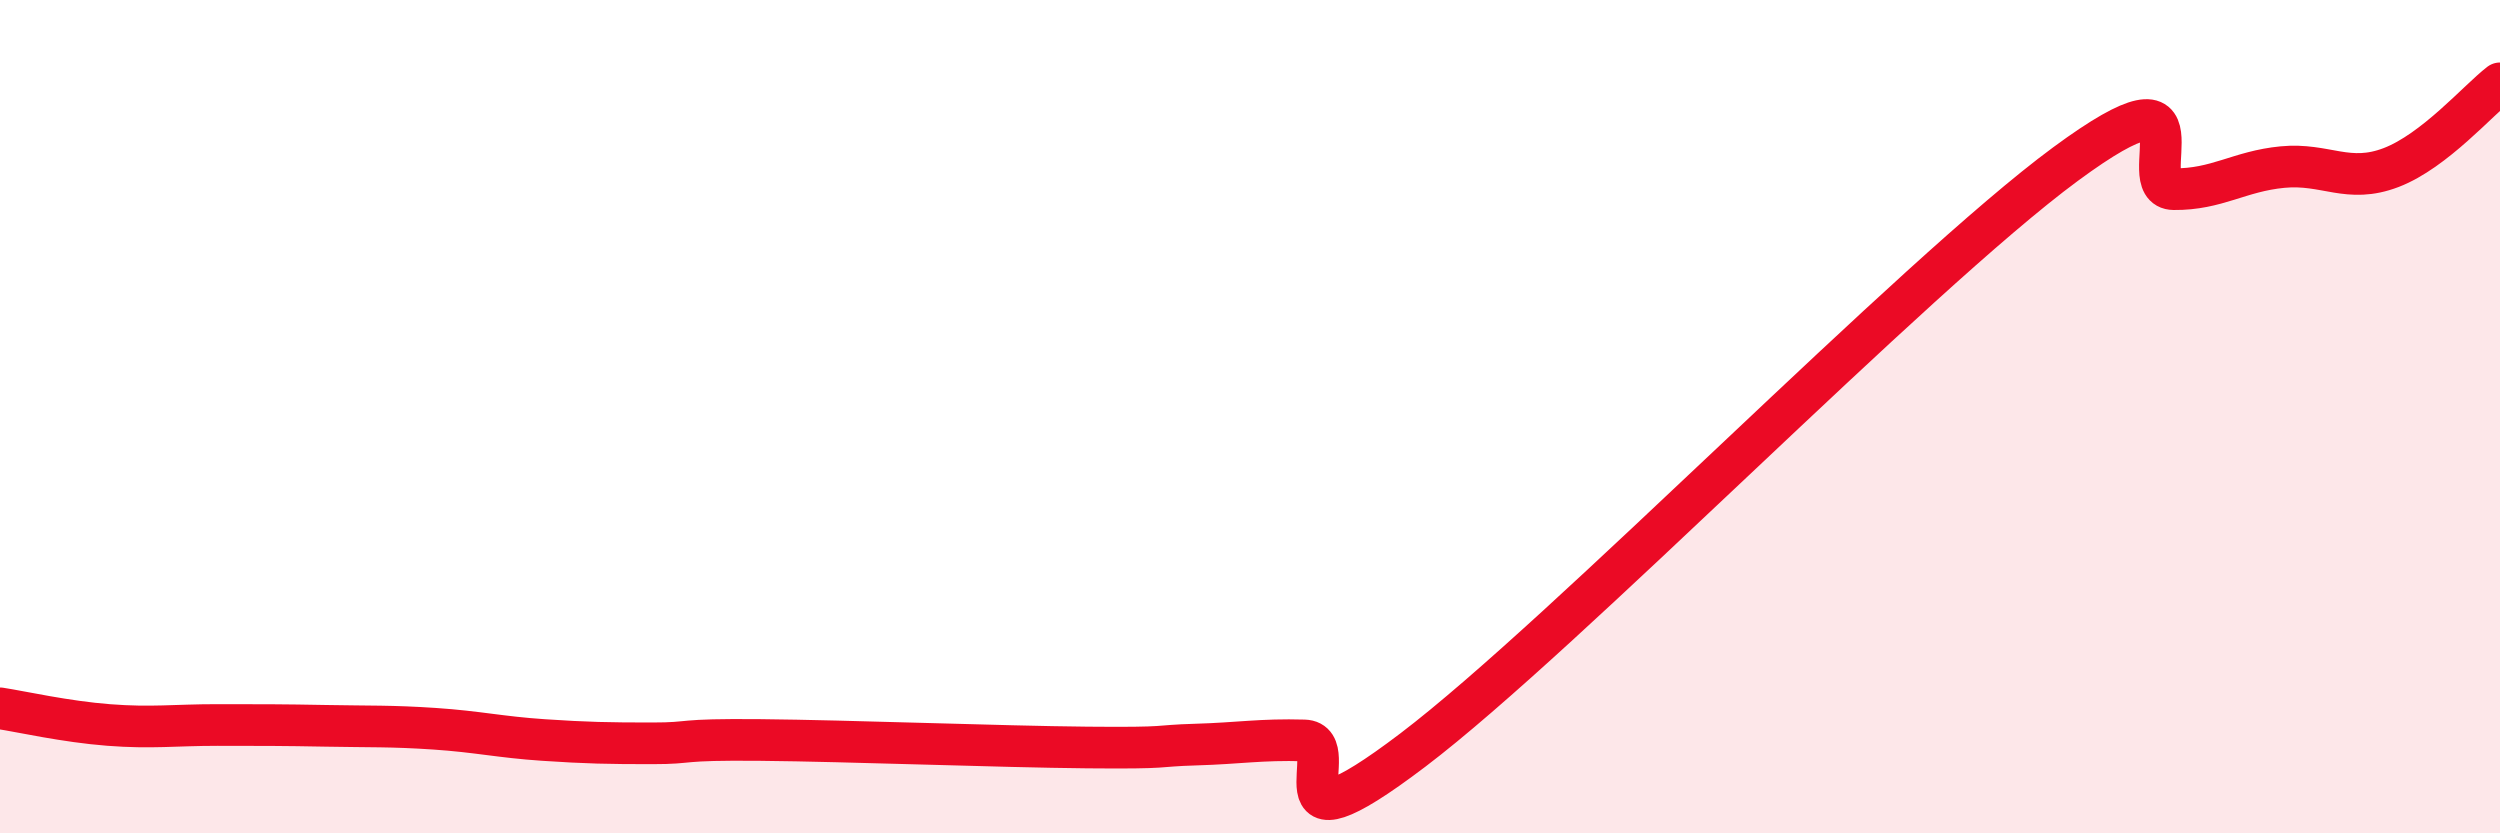
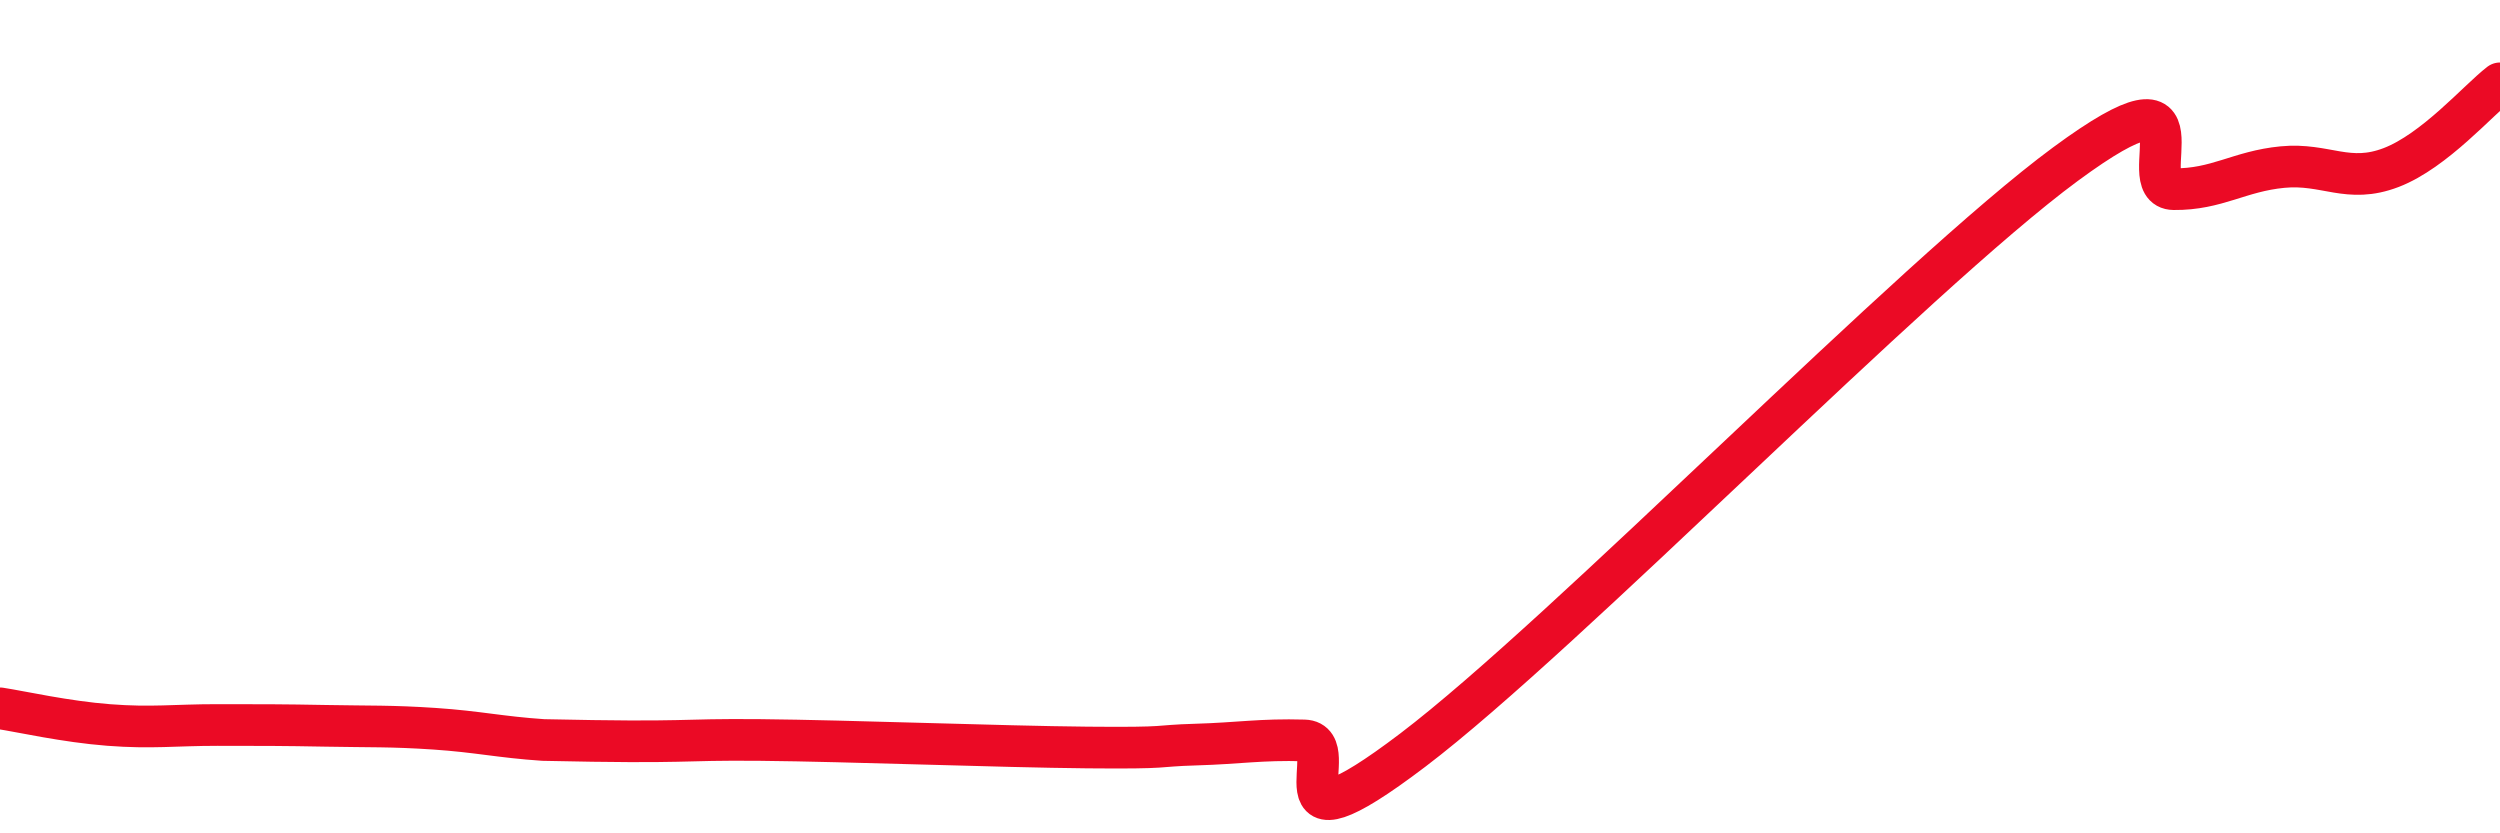
<svg xmlns="http://www.w3.org/2000/svg" width="60" height="20" viewBox="0 0 60 20">
-   <path d="M 0,17 C 0.52,17.08 1.57,17.32 2.61,17.4 C 3.65,17.48 4.18,17.4 5.22,17.4 C 6.26,17.4 6.79,17.4 7.83,17.42 C 8.87,17.44 9.39,17.42 10.43,17.49 C 11.47,17.56 12,17.69 13.04,17.76 C 14.08,17.83 14.61,17.84 15.65,17.84 C 16.69,17.84 16.17,17.74 18.26,17.76 C 20.35,17.78 24,17.92 26.09,17.94 C 28.18,17.96 27.66,17.9 28.7,17.87 C 29.74,17.84 30.26,17.74 31.3,17.77 C 32.34,17.8 30.26,20.77 33.91,18 C 37.56,15.23 45.92,6.63 49.57,3.94 C 53.22,1.25 51.13,4.53 52.17,4.54 C 53.21,4.55 53.74,4.11 54.78,4.01 C 55.82,3.91 56.35,4.42 57.39,4.02 C 58.43,3.62 59.48,2.4 60,2L60 20L0 20Z" fill="#EB0A25" opacity="0.1" stroke-linecap="round" stroke-linejoin="round" />
-   <path d="M 0,17 C 0.52,17.08 1.57,17.32 2.61,17.4 C 3.65,17.48 4.18,17.4 5.22,17.4 C 6.26,17.4 6.79,17.4 7.83,17.42 C 8.87,17.44 9.39,17.42 10.43,17.49 C 11.47,17.56 12,17.69 13.04,17.76 C 14.08,17.83 14.61,17.84 15.65,17.84 C 16.69,17.84 16.17,17.74 18.26,17.76 C 20.35,17.78 24,17.92 26.09,17.94 C 28.18,17.96 27.66,17.9 28.7,17.87 C 29.74,17.84 30.26,17.74 31.3,17.77 C 32.34,17.8 30.26,20.77 33.91,18 C 37.56,15.23 45.92,6.63 49.57,3.94 C 53.22,1.25 51.13,4.53 52.17,4.54 C 53.21,4.55 53.74,4.11 54.78,4.01 C 55.82,3.91 56.35,4.42 57.39,4.02 C 58.43,3.62 59.48,2.4 60,2" stroke="#EB0A25" stroke-width="1" fill="none" stroke-linecap="round" stroke-linejoin="round" />
+   <path d="M 0,17 C 0.52,17.08 1.57,17.32 2.61,17.4 C 3.65,17.48 4.18,17.4 5.22,17.4 C 6.26,17.4 6.79,17.4 7.83,17.42 C 8.87,17.44 9.39,17.42 10.43,17.49 C 11.47,17.56 12,17.69 13.04,17.76 C 16.69,17.84 16.17,17.74 18.26,17.76 C 20.35,17.78 24,17.92 26.09,17.94 C 28.18,17.96 27.66,17.9 28.7,17.87 C 29.74,17.84 30.26,17.74 31.3,17.77 C 32.34,17.8 30.26,20.77 33.91,18 C 37.56,15.23 45.92,6.63 49.57,3.94 C 53.22,1.25 51.13,4.53 52.17,4.54 C 53.21,4.55 53.74,4.11 54.78,4.01 C 55.82,3.91 56.35,4.42 57.39,4.02 C 58.43,3.62 59.48,2.4 60,2" stroke="#EB0A25" stroke-width="1" fill="none" stroke-linecap="round" stroke-linejoin="round" />
</svg>